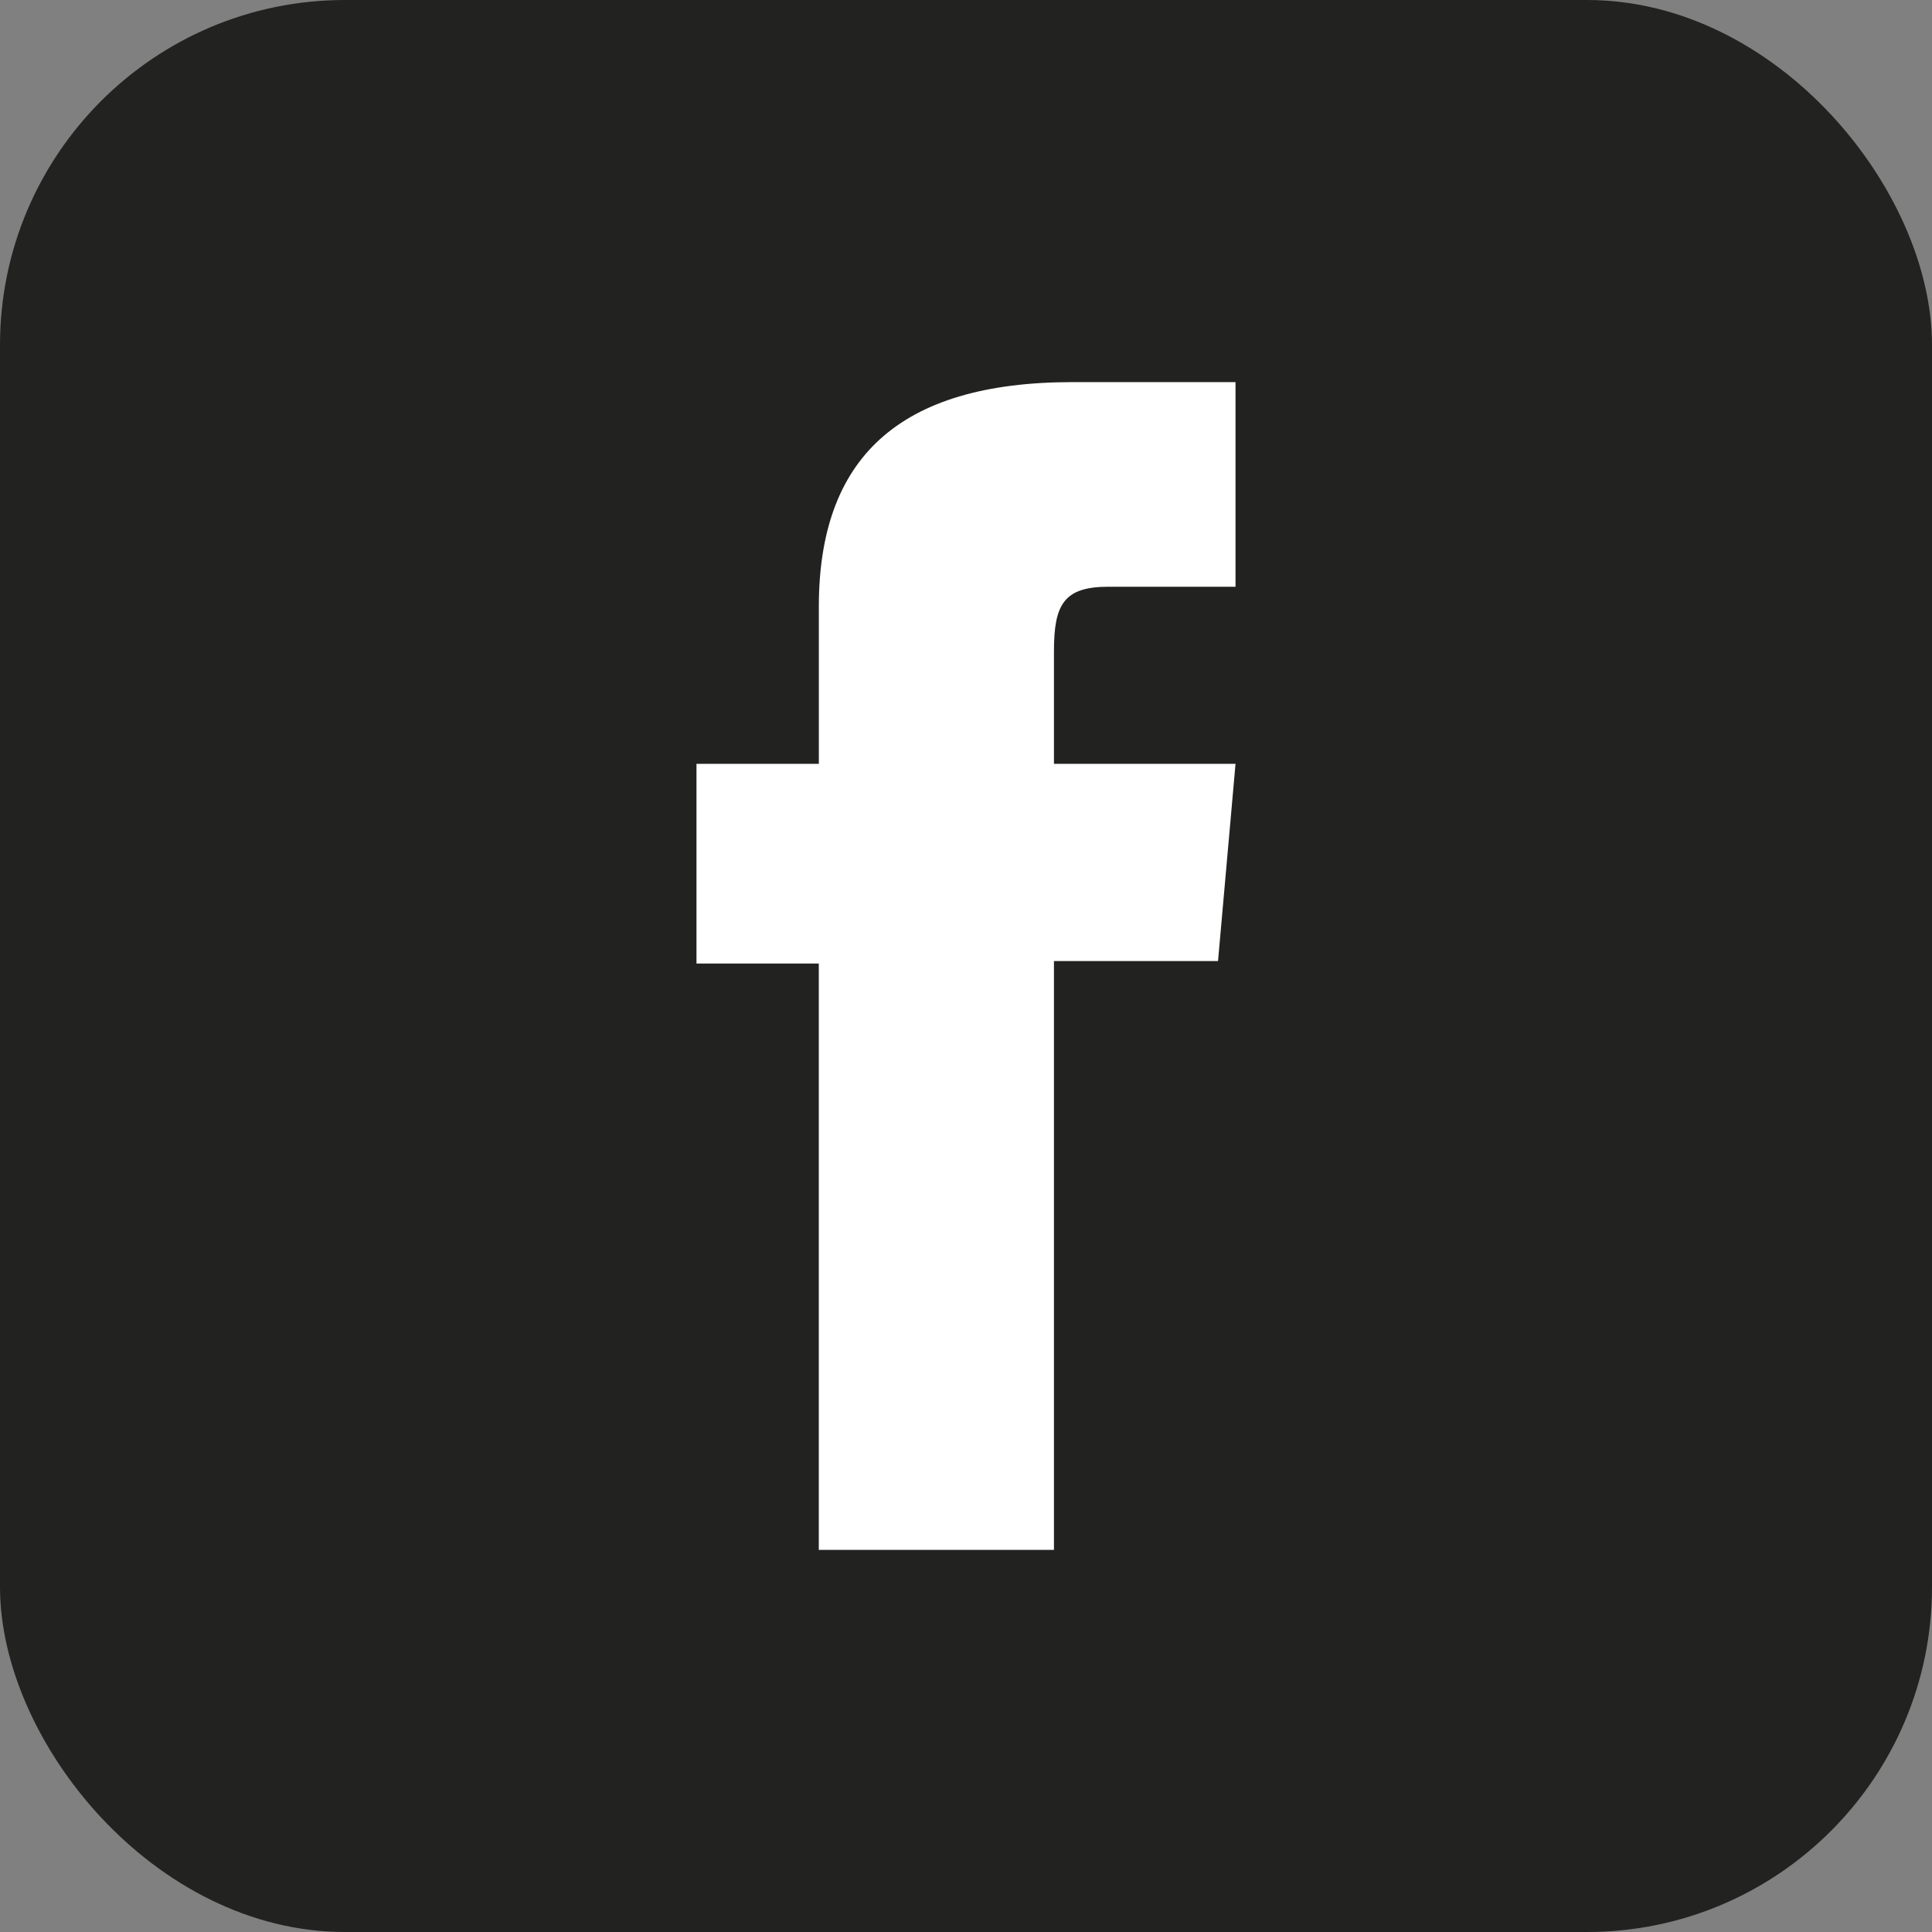
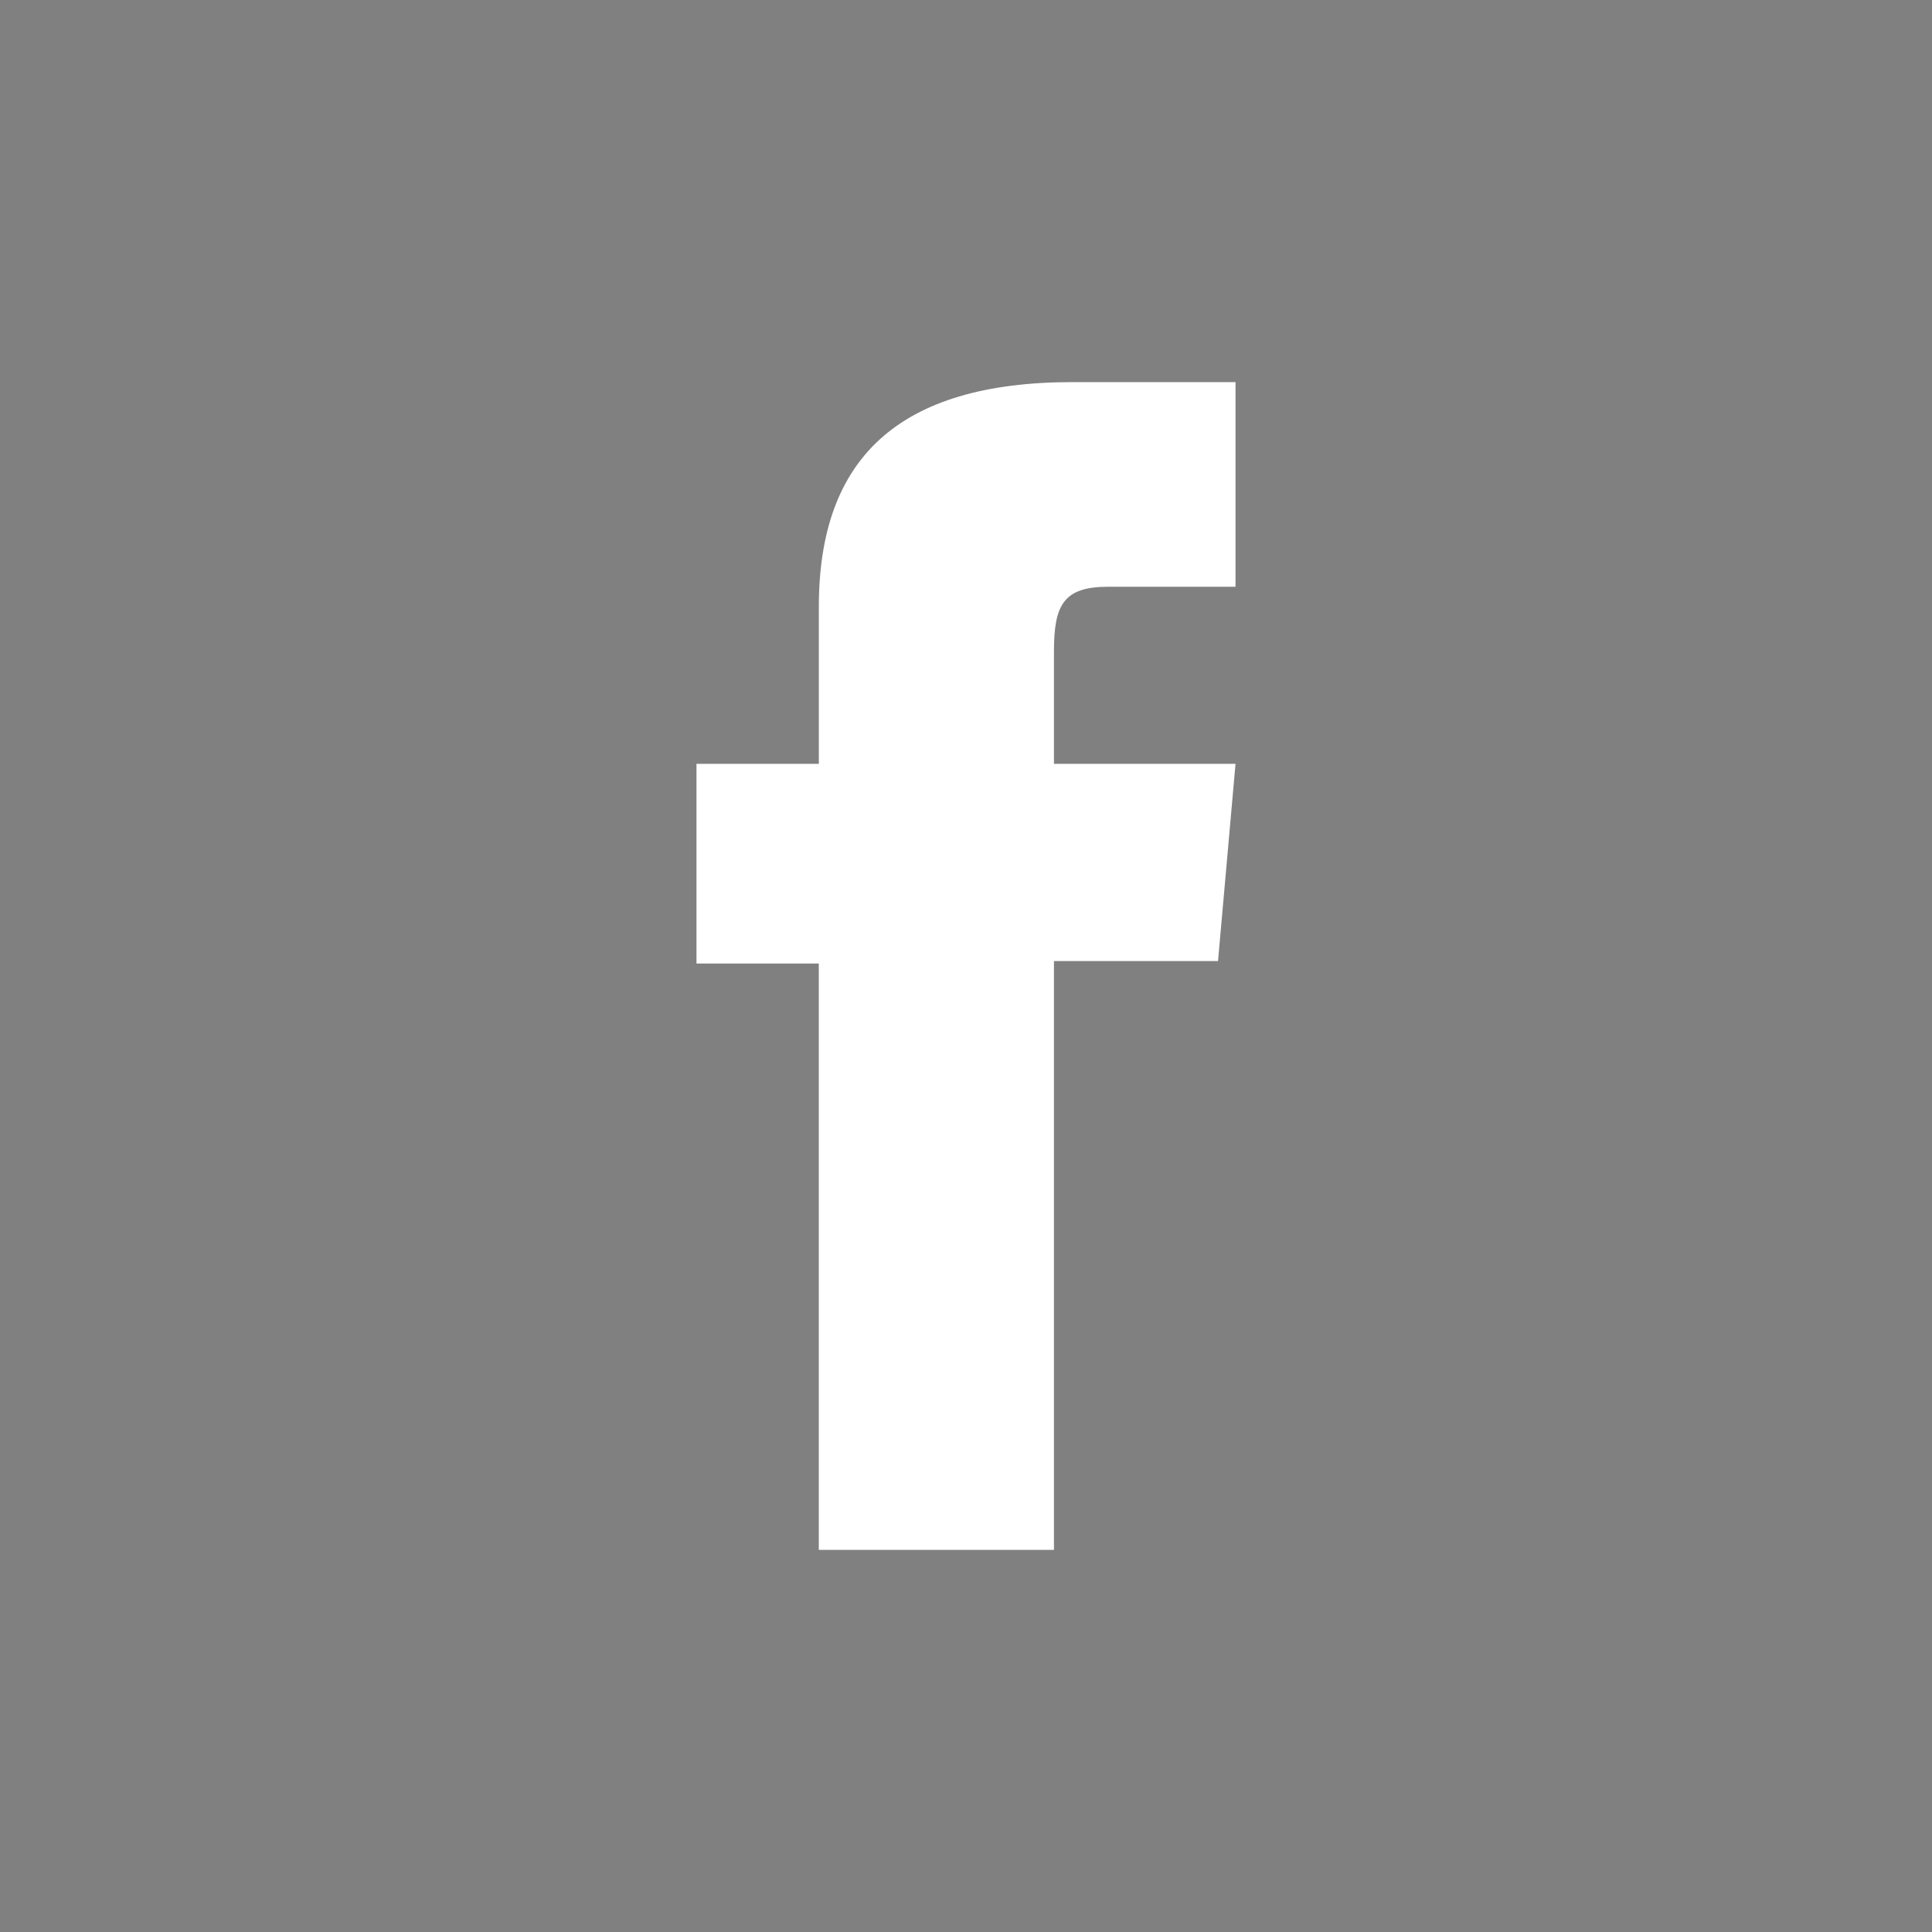
<svg xmlns="http://www.w3.org/2000/svg" viewBox="0 0 41.637 41.637">
  <rect x="0" y="0" width="41.637" height="41.637" fill="#808080" stroke="none" />
-   <rect width="41.637" height="41.637" rx="7.435" ry="7.435" style="fill:#222221" />
-   <path d="M17.646 33.402h5.068v-12.69h3.536l.377-4.25h-3.913v-2.42c0-1.001.201-1.397 1.17-1.397h2.743v-4.41h-3.51c-3.77 0-5.47 1.66-5.47 4.84v3.387H15.01v4.303h2.636v12.637Z" style="fill:#fff" />
+   <path d="M17.646 33.402h5.068v-12.69h3.536l.377-4.25h-3.913v-2.42c0-1.001.201-1.397 1.17-1.397h2.743v-4.41h-3.51c-3.77 0-5.47 1.66-5.47 4.84v3.387H15.01v4.303h2.636v12.637" style="fill:#fff" />
</svg>